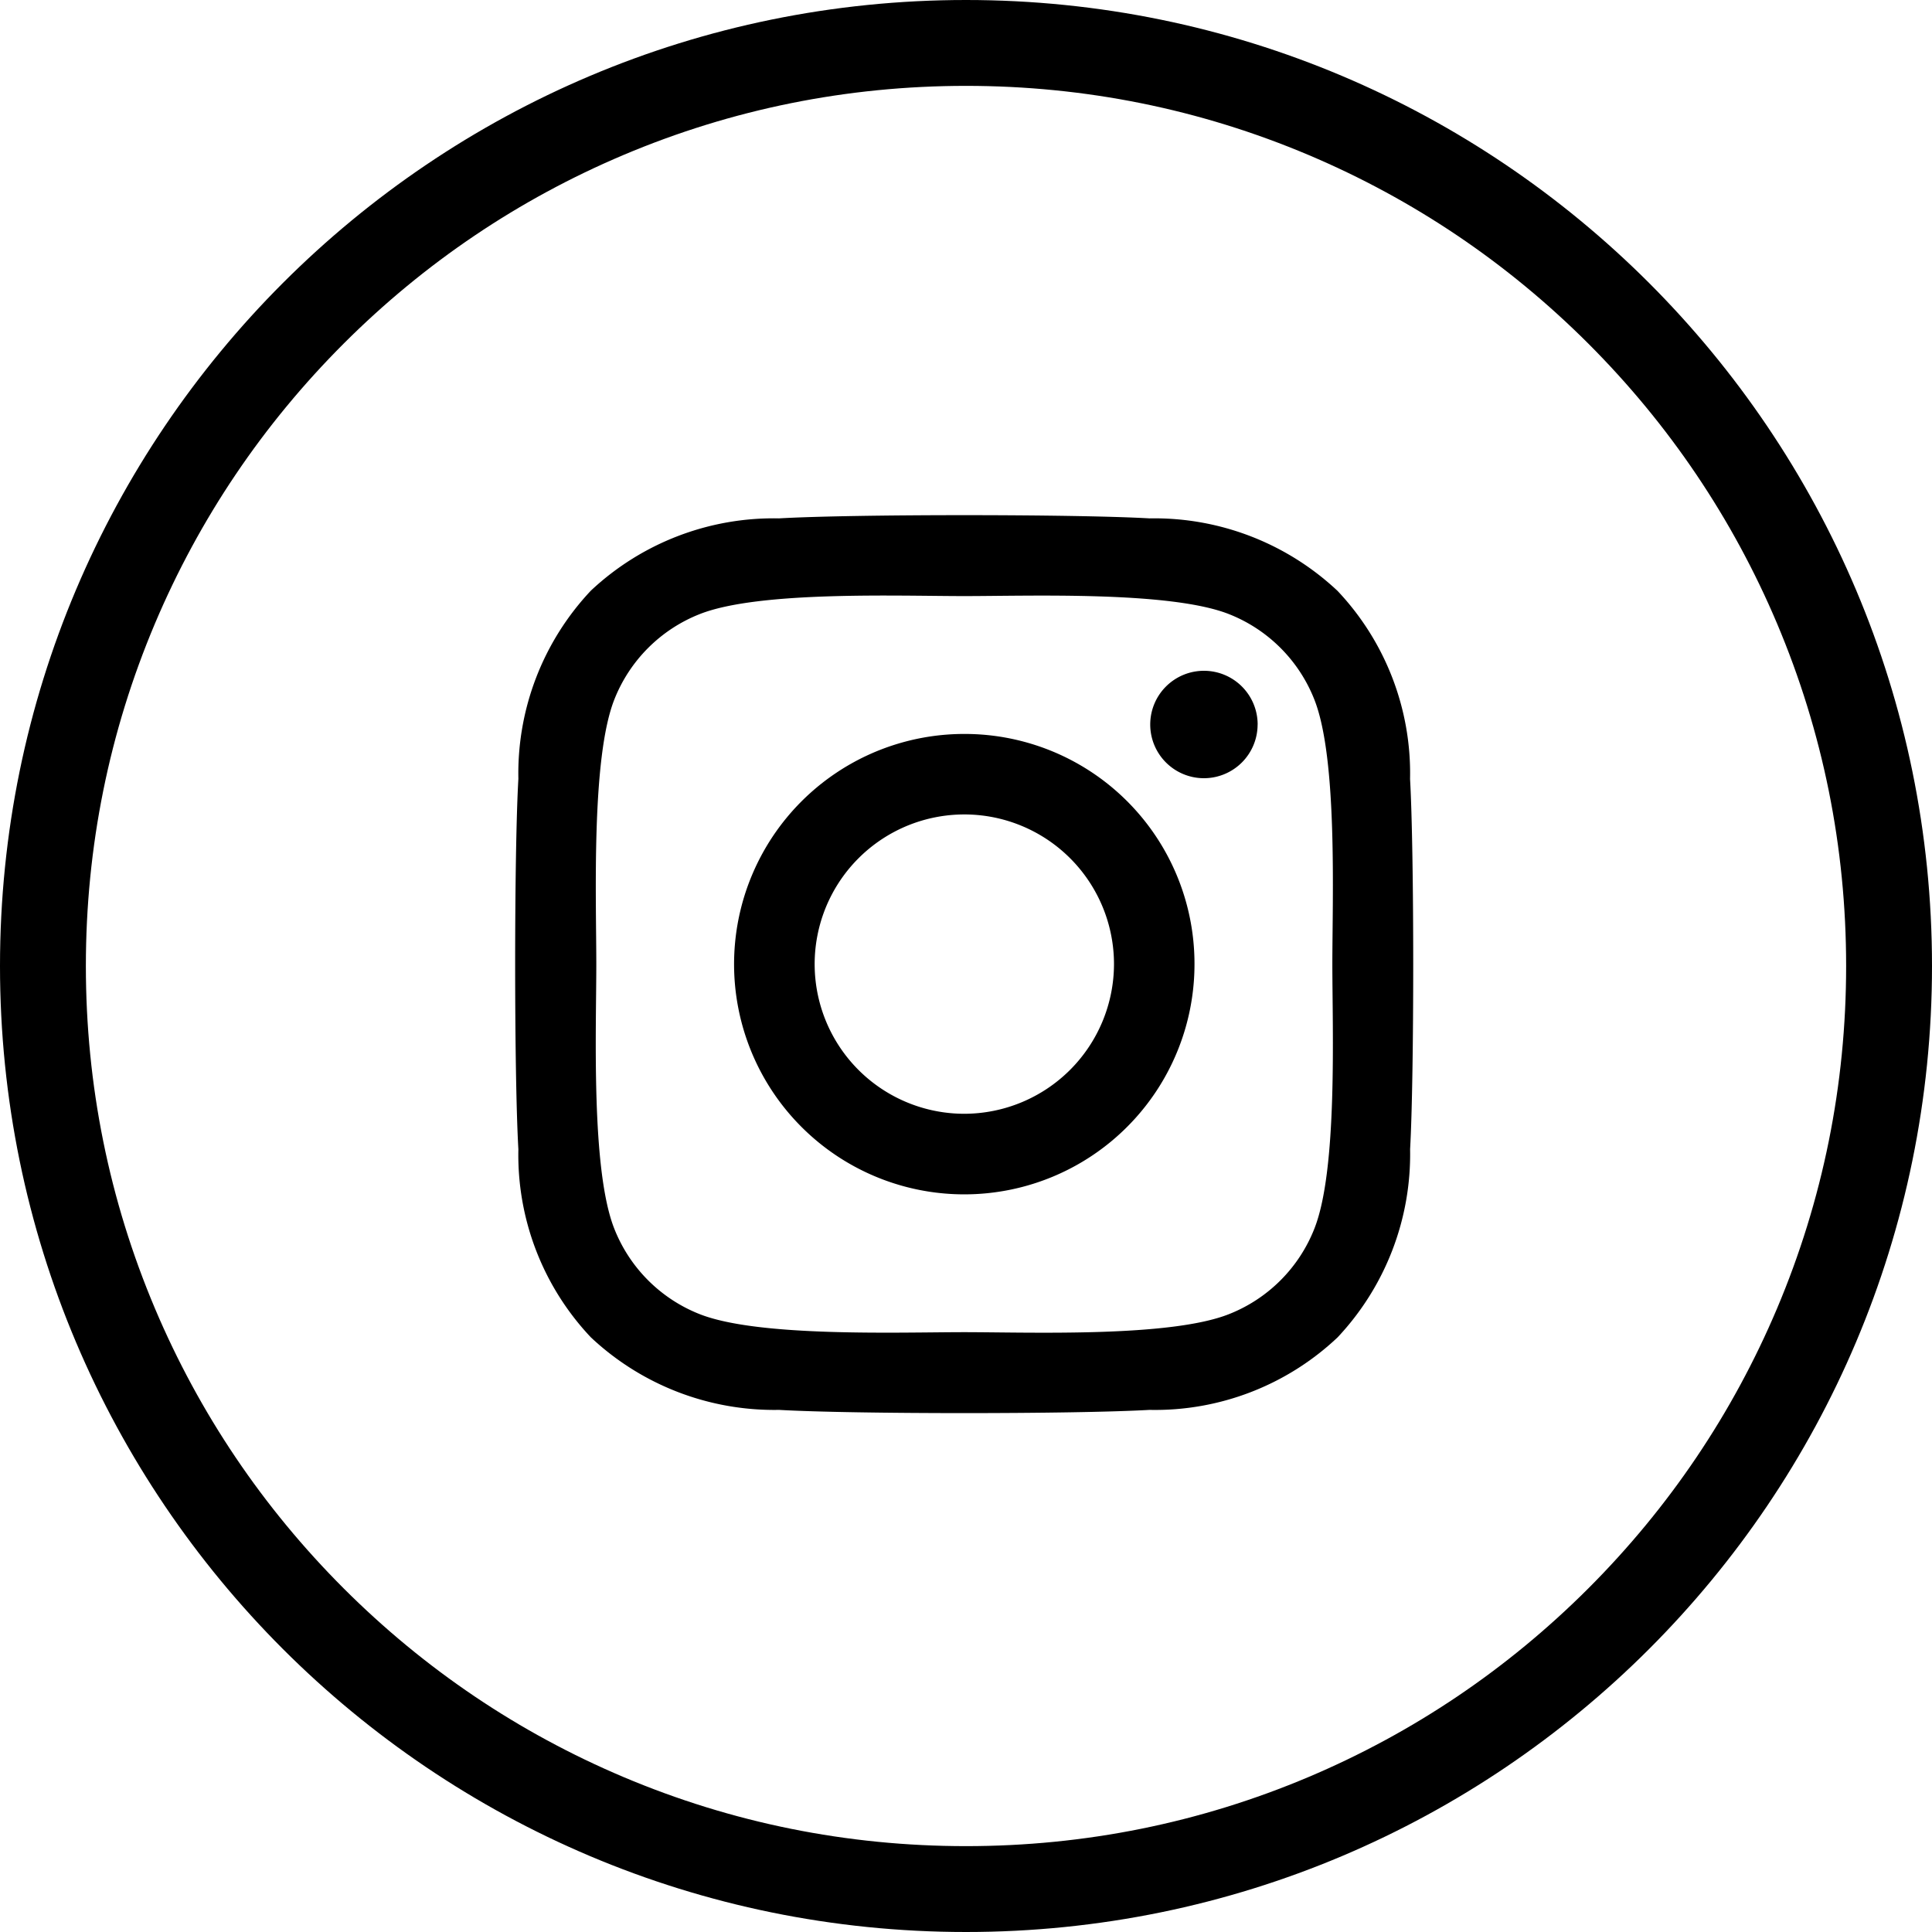
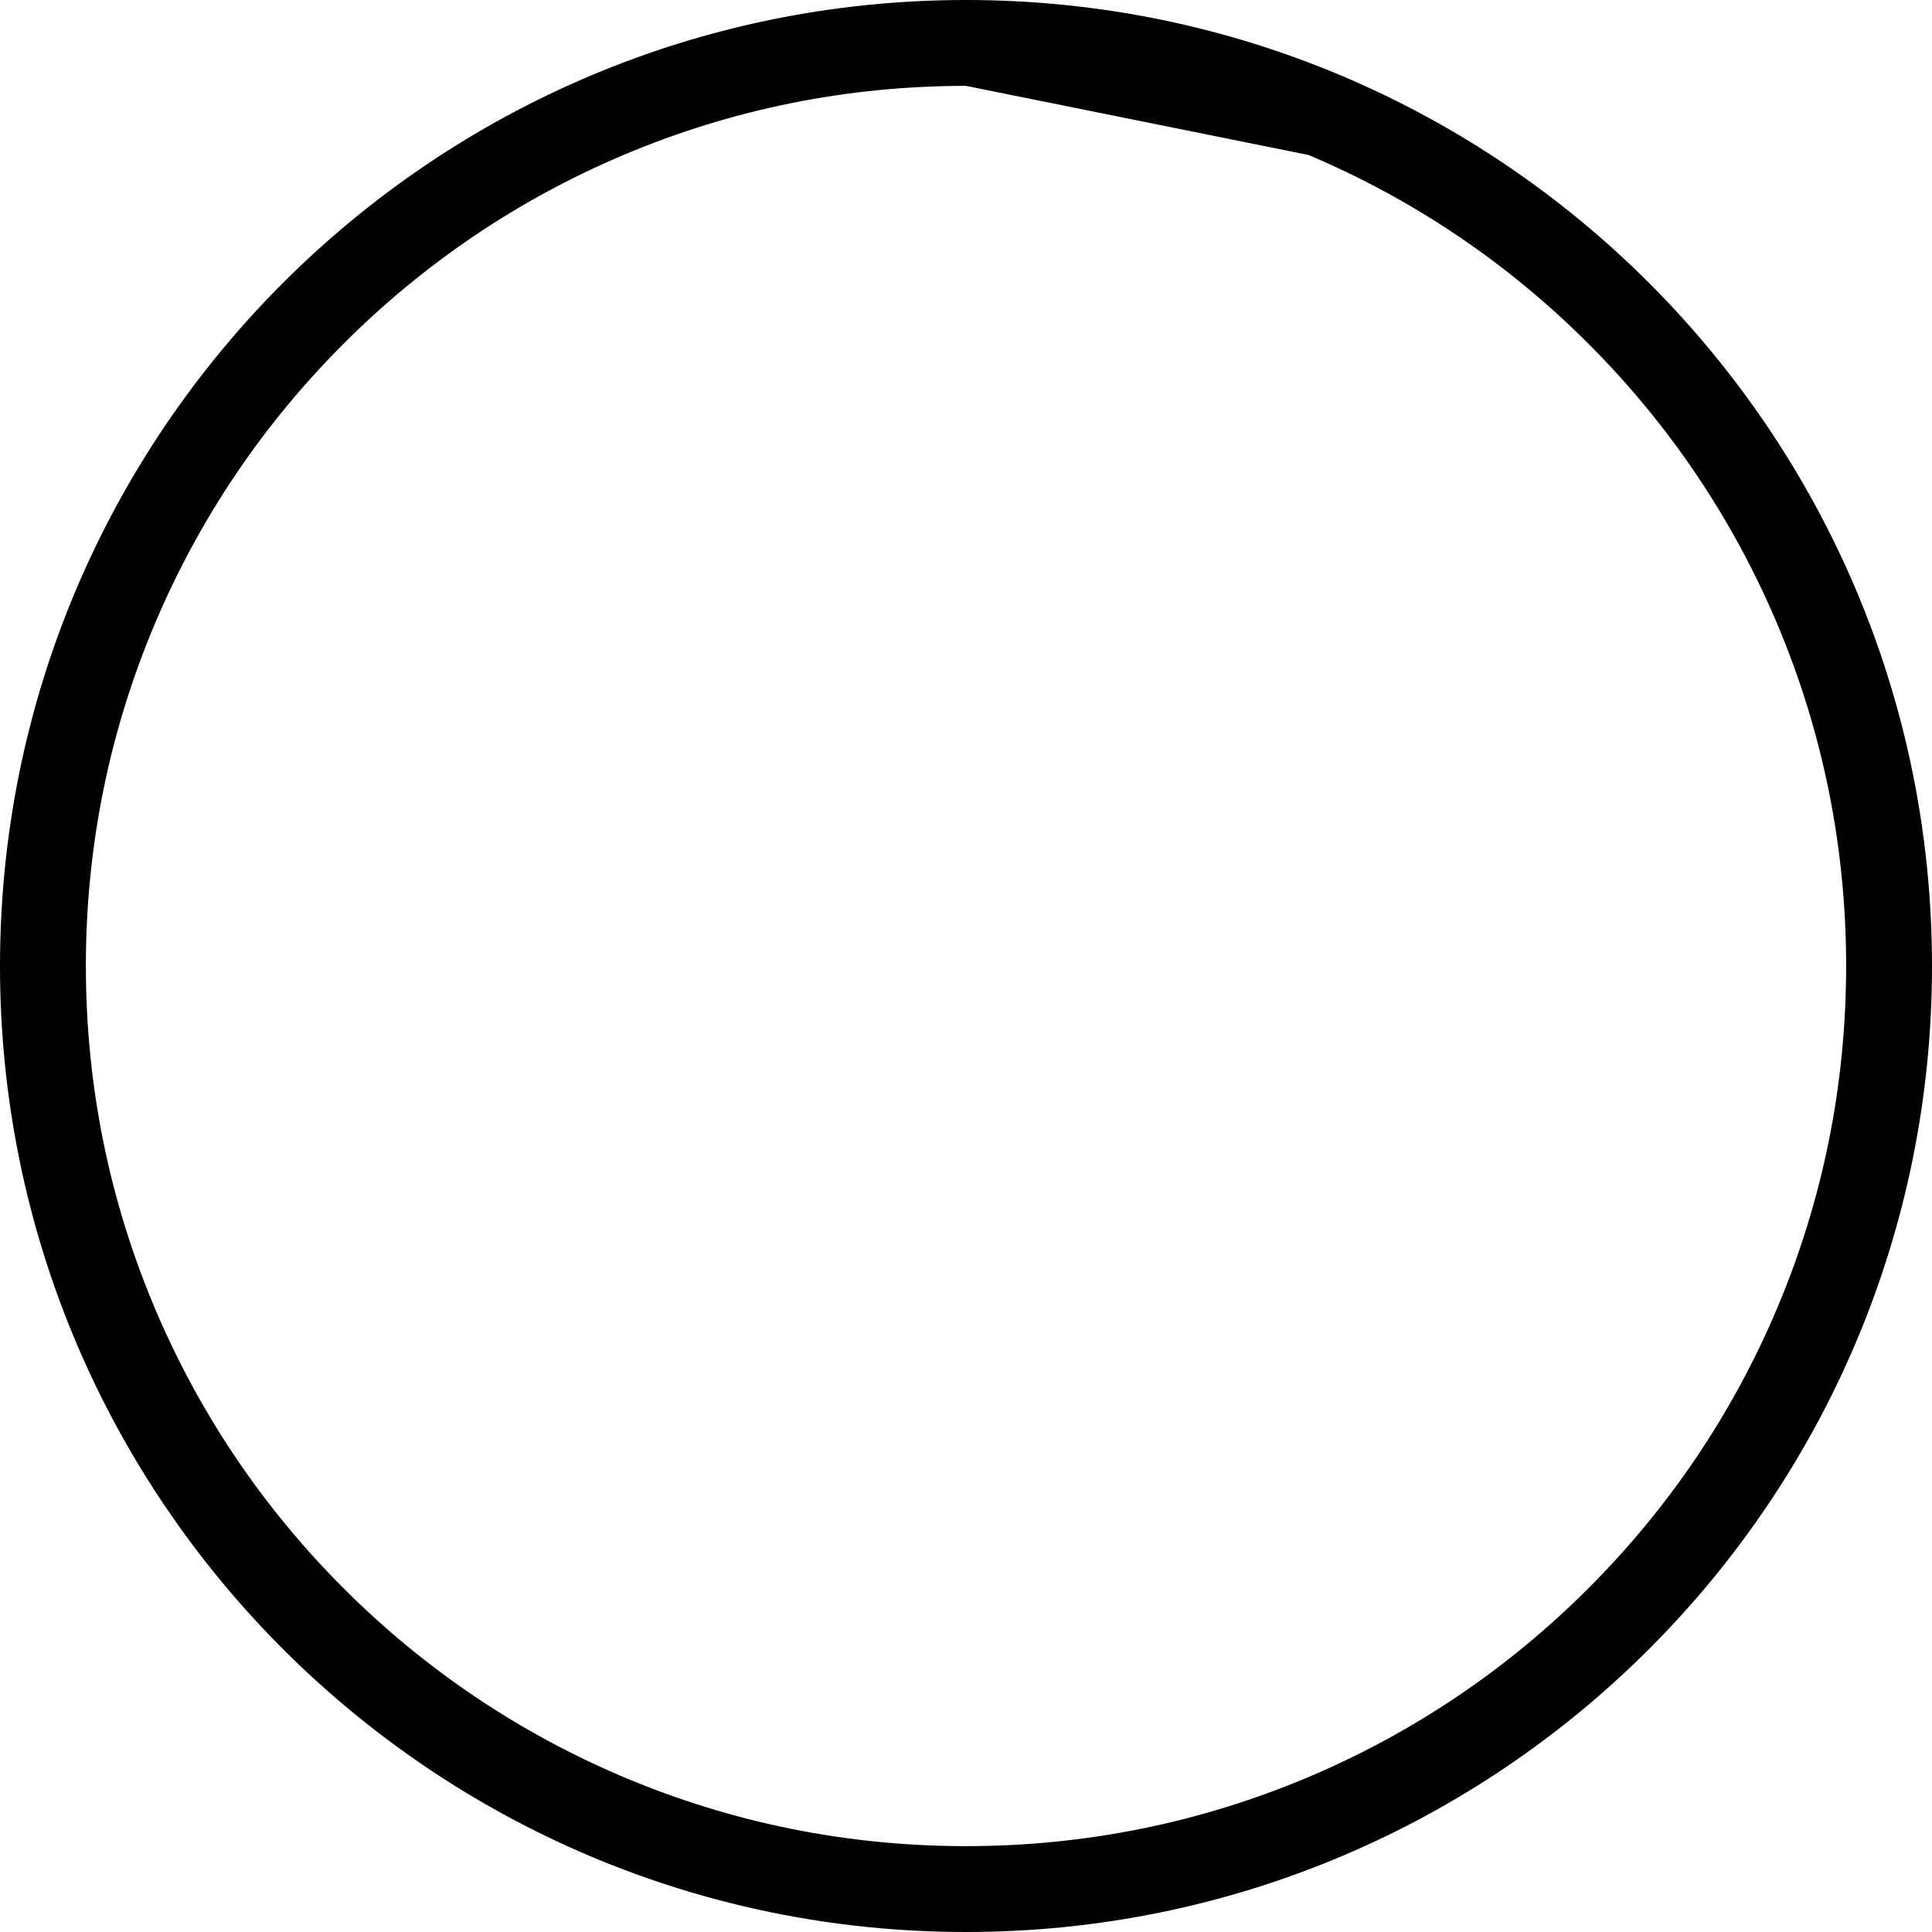
<svg xmlns="http://www.w3.org/2000/svg" width="45" height="45" viewBox="0 0 45 45">
  <g id="Gruppe_8" data-name="Gruppe 8" transform="translate(-557 -834)">
    <g id="Pfad_2" data-name="Pfad 2" transform="translate(557 834)" fill="none">
      <path d="M22.5,0A22.5,22.5,0,1,1,0,22.5,22.5,22.5,0,0,1,22.5,0Z" stroke="none" />
-       <path d="M 22.5 2 C 19.732 2 17.047 2.542 14.521 3.61 C 12.08 4.643 9.888 6.121 8.004 8.004 C 6.121 9.888 4.643 12.08 3.61 14.521 C 2.542 17.047 2 19.732 2 22.5 C 2 25.268 2.542 27.953 3.61 30.479 C 4.643 32.92 6.121 35.112 8.004 36.996 C 9.888 38.879 12.08 40.357 14.521 41.39 C 17.047 42.458 19.732 43 22.5 43 C 25.268 43 27.953 42.458 30.479 41.39 C 32.92 40.357 35.112 38.879 36.996 36.996 C 38.879 35.112 40.357 32.92 41.39 30.479 C 42.458 27.953 43 25.268 43 22.5 C 43 19.732 42.458 17.047 41.39 14.521 C 40.357 12.08 38.879 9.888 36.996 8.004 C 35.112 6.121 32.92 4.643 30.479 3.61 C 27.953 2.542 25.268 2 22.5 2 M 22.5 0 C 34.926 0 45 10.074 45 22.5 C 45 34.926 34.926 45 22.5 45 C 10.074 45 0 34.926 0 22.5 C 0 10.074 10.074 0 22.5 0 Z" stroke="none" fill="#000" />
+       <path d="M 22.5 2 C 19.732 2 17.047 2.542 14.521 3.61 C 12.08 4.643 9.888 6.121 8.004 8.004 C 6.121 9.888 4.643 12.08 3.61 14.521 C 2.542 17.047 2 19.732 2 22.5 C 2 25.268 2.542 27.953 3.61 30.479 C 4.643 32.92 6.121 35.112 8.004 36.996 C 9.888 38.879 12.08 40.357 14.521 41.39 C 17.047 42.458 19.732 43 22.5 43 C 25.268 43 27.953 42.458 30.479 41.39 C 32.92 40.357 35.112 38.879 36.996 36.996 C 38.879 35.112 40.357 32.92 41.39 30.479 C 42.458 27.953 43 25.268 43 22.5 C 43 19.732 42.458 17.047 41.39 14.521 C 40.357 12.08 38.879 9.888 36.996 8.004 C 35.112 6.121 32.92 4.643 30.479 3.61 M 22.5 0 C 34.926 0 45 10.074 45 22.5 C 45 34.926 34.926 45 22.5 45 C 10.074 45 0 34.926 0 22.5 C 0 10.074 10.074 0 22.5 0 Z" stroke="none" fill="#000" />
    </g>
-     <path id="Pfad_32" data-name="Pfad 32" d="M10.458,6.838A5.362,5.362,0,1,0,15.819,12.2,5.353,5.353,0,0,0,10.458,6.838Zm0,8.847A3.486,3.486,0,1,1,13.944,12.2,3.492,3.492,0,0,1,10.458,15.685Zm6.832-9.067a1.251,1.251,0,1,0-1.251,1.251A1.251,1.251,0,0,0,17.289,6.618ZM20.84,7.888a6.189,6.189,0,0,0-1.689-4.382A6.229,6.229,0,0,0,14.77,1.817c-1.727-.1-6.9-.1-8.628,0A6.221,6.221,0,0,0,1.76,3.5,6.209,6.209,0,0,0,.071,7.883c-.1,1.727-.1,6.9,0,8.628A6.189,6.189,0,0,0,1.76,20.893a6.237,6.237,0,0,0,4.382,1.689c1.727.1,6.9.1,8.628,0a6.189,6.189,0,0,0,4.382-1.689,6.229,6.229,0,0,0,1.689-4.382C20.938,14.784,20.938,9.614,20.84,7.888ZM18.61,18.364a3.529,3.529,0,0,1-1.988,1.988c-1.377.546-4.643.42-6.164.42s-4.792.121-6.164-.42a3.529,3.529,0,0,1-1.988-1.988c-.546-1.377-.42-4.643-.42-6.164s-.121-4.792.42-6.164A3.529,3.529,0,0,1,4.294,4.047c1.377-.546,4.643-.42,6.164-.42s4.792-.121,6.164.42A3.529,3.529,0,0,1,18.61,6.035c.546,1.377.42,4.643.42,6.164S19.156,16.992,18.61,18.364Z" transform="translate(569.003 844.257)" />
  </g>
</svg>